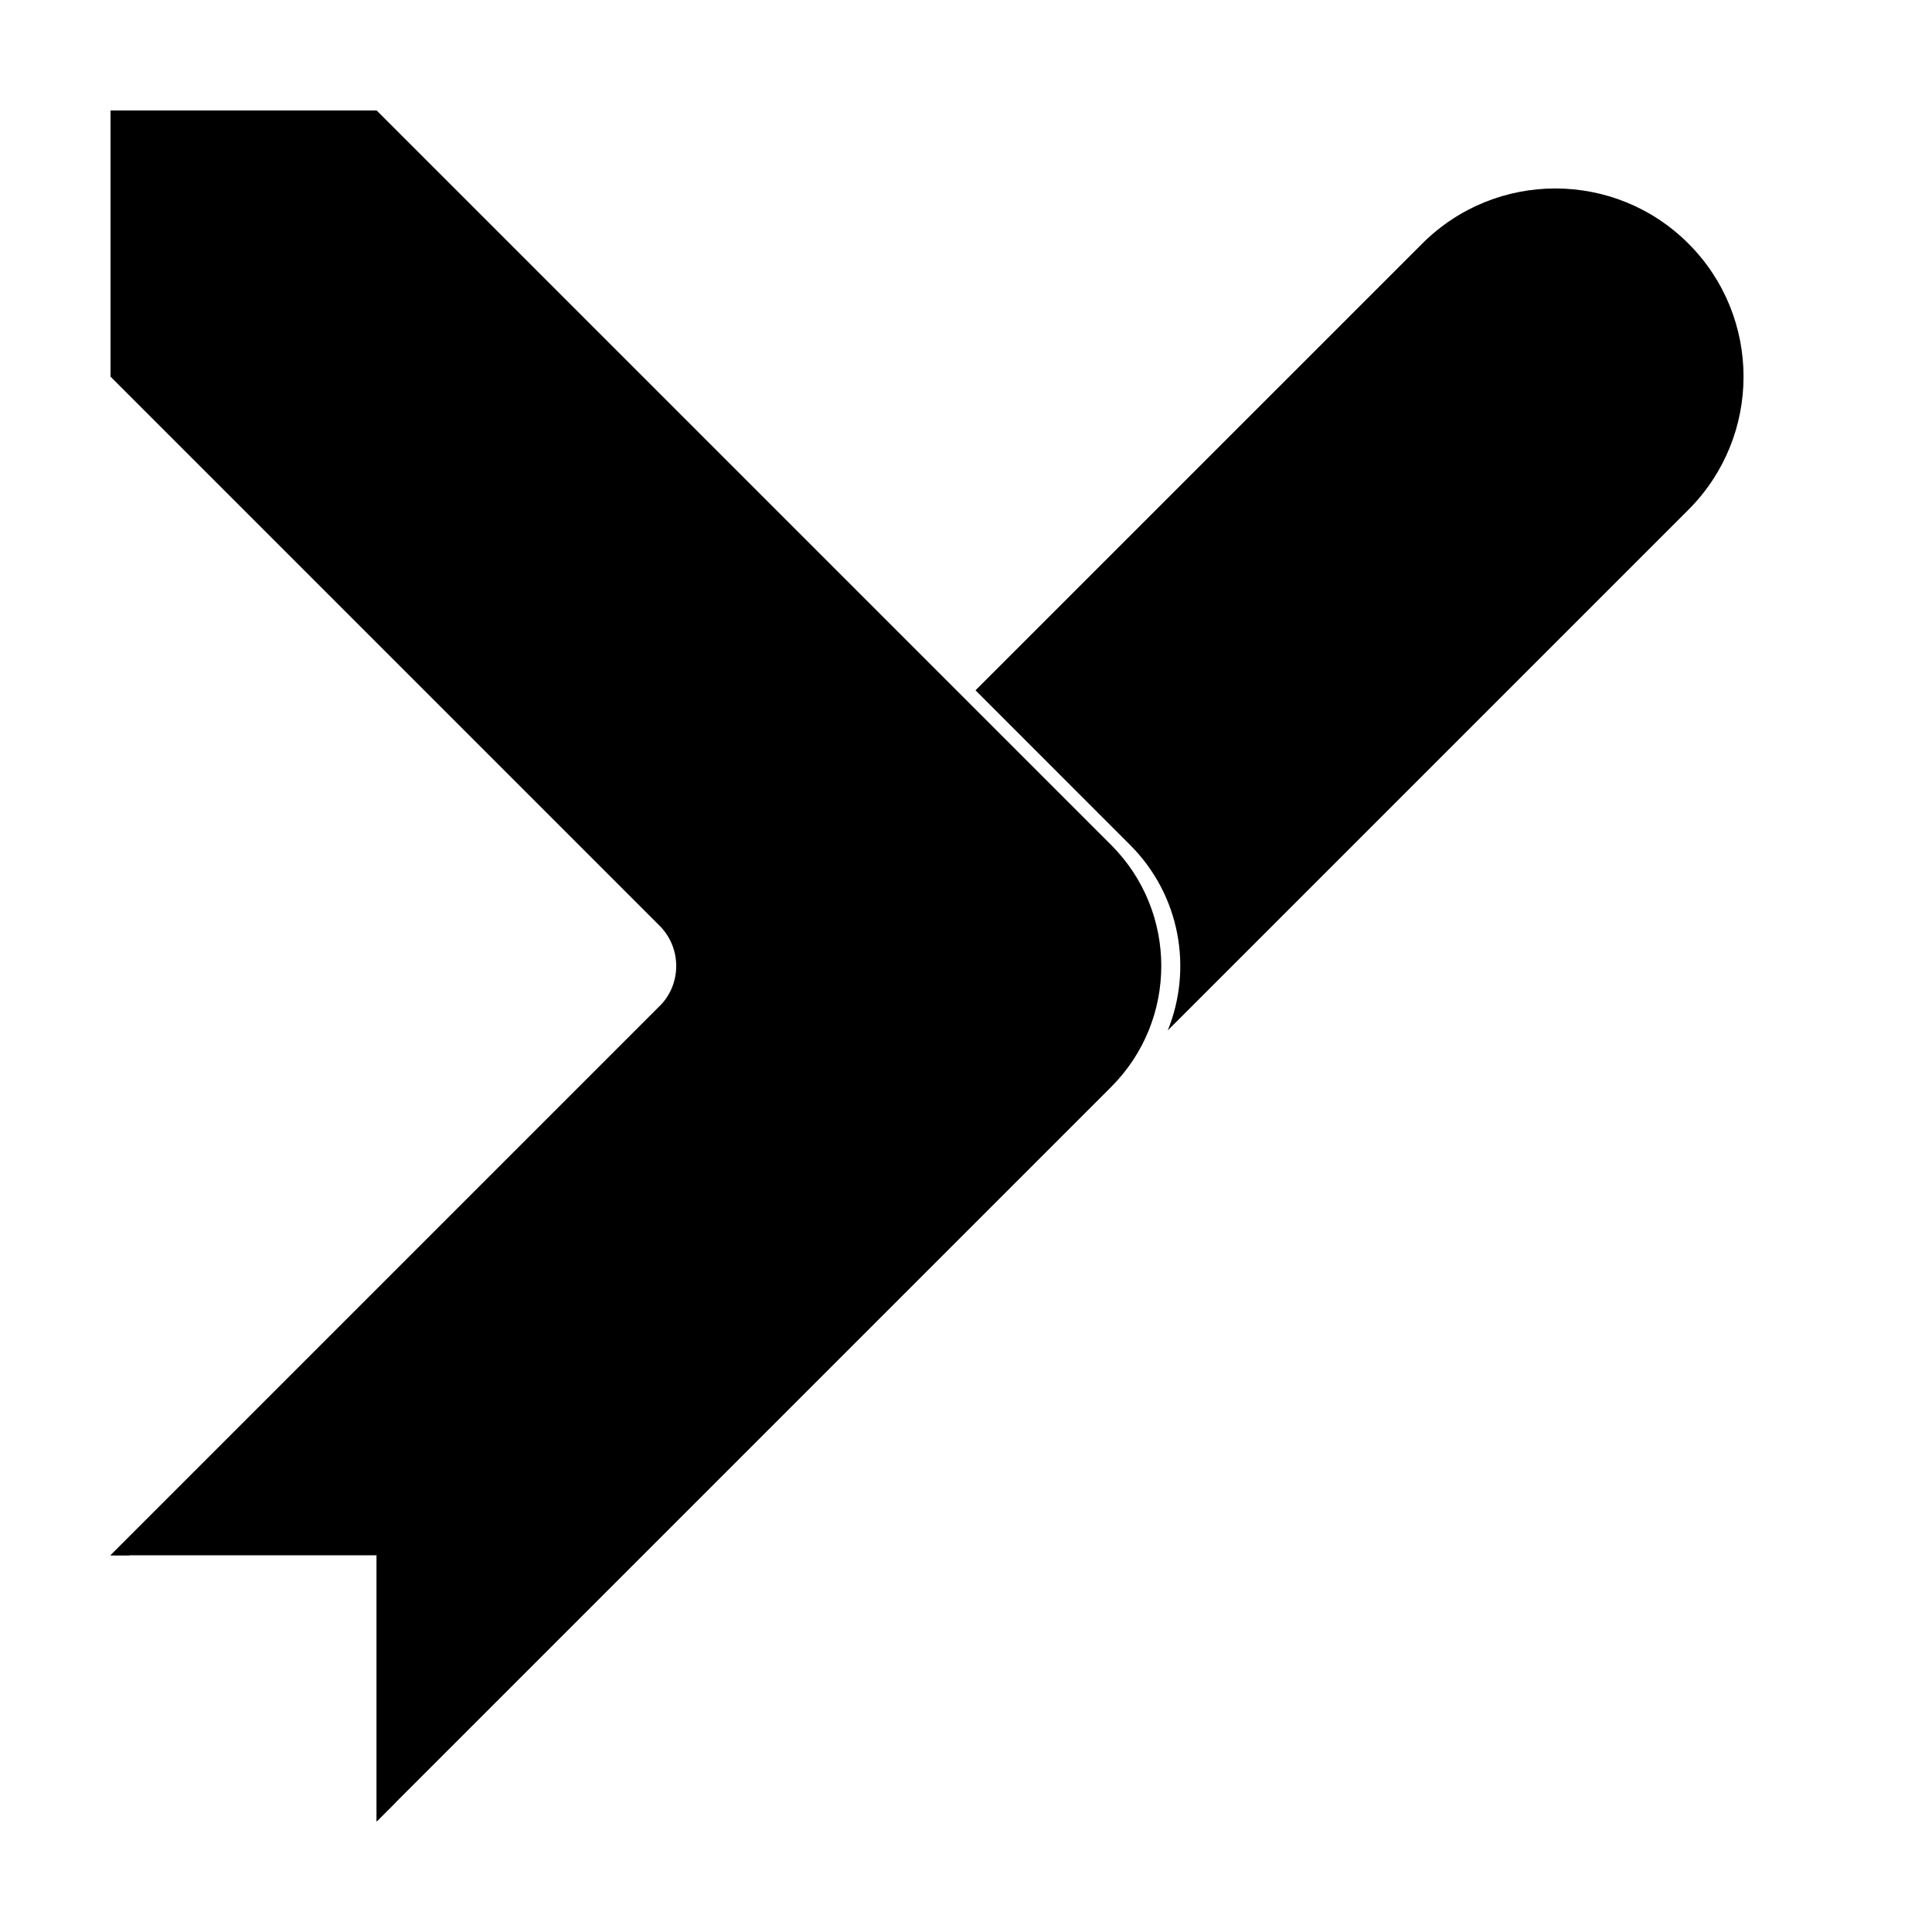
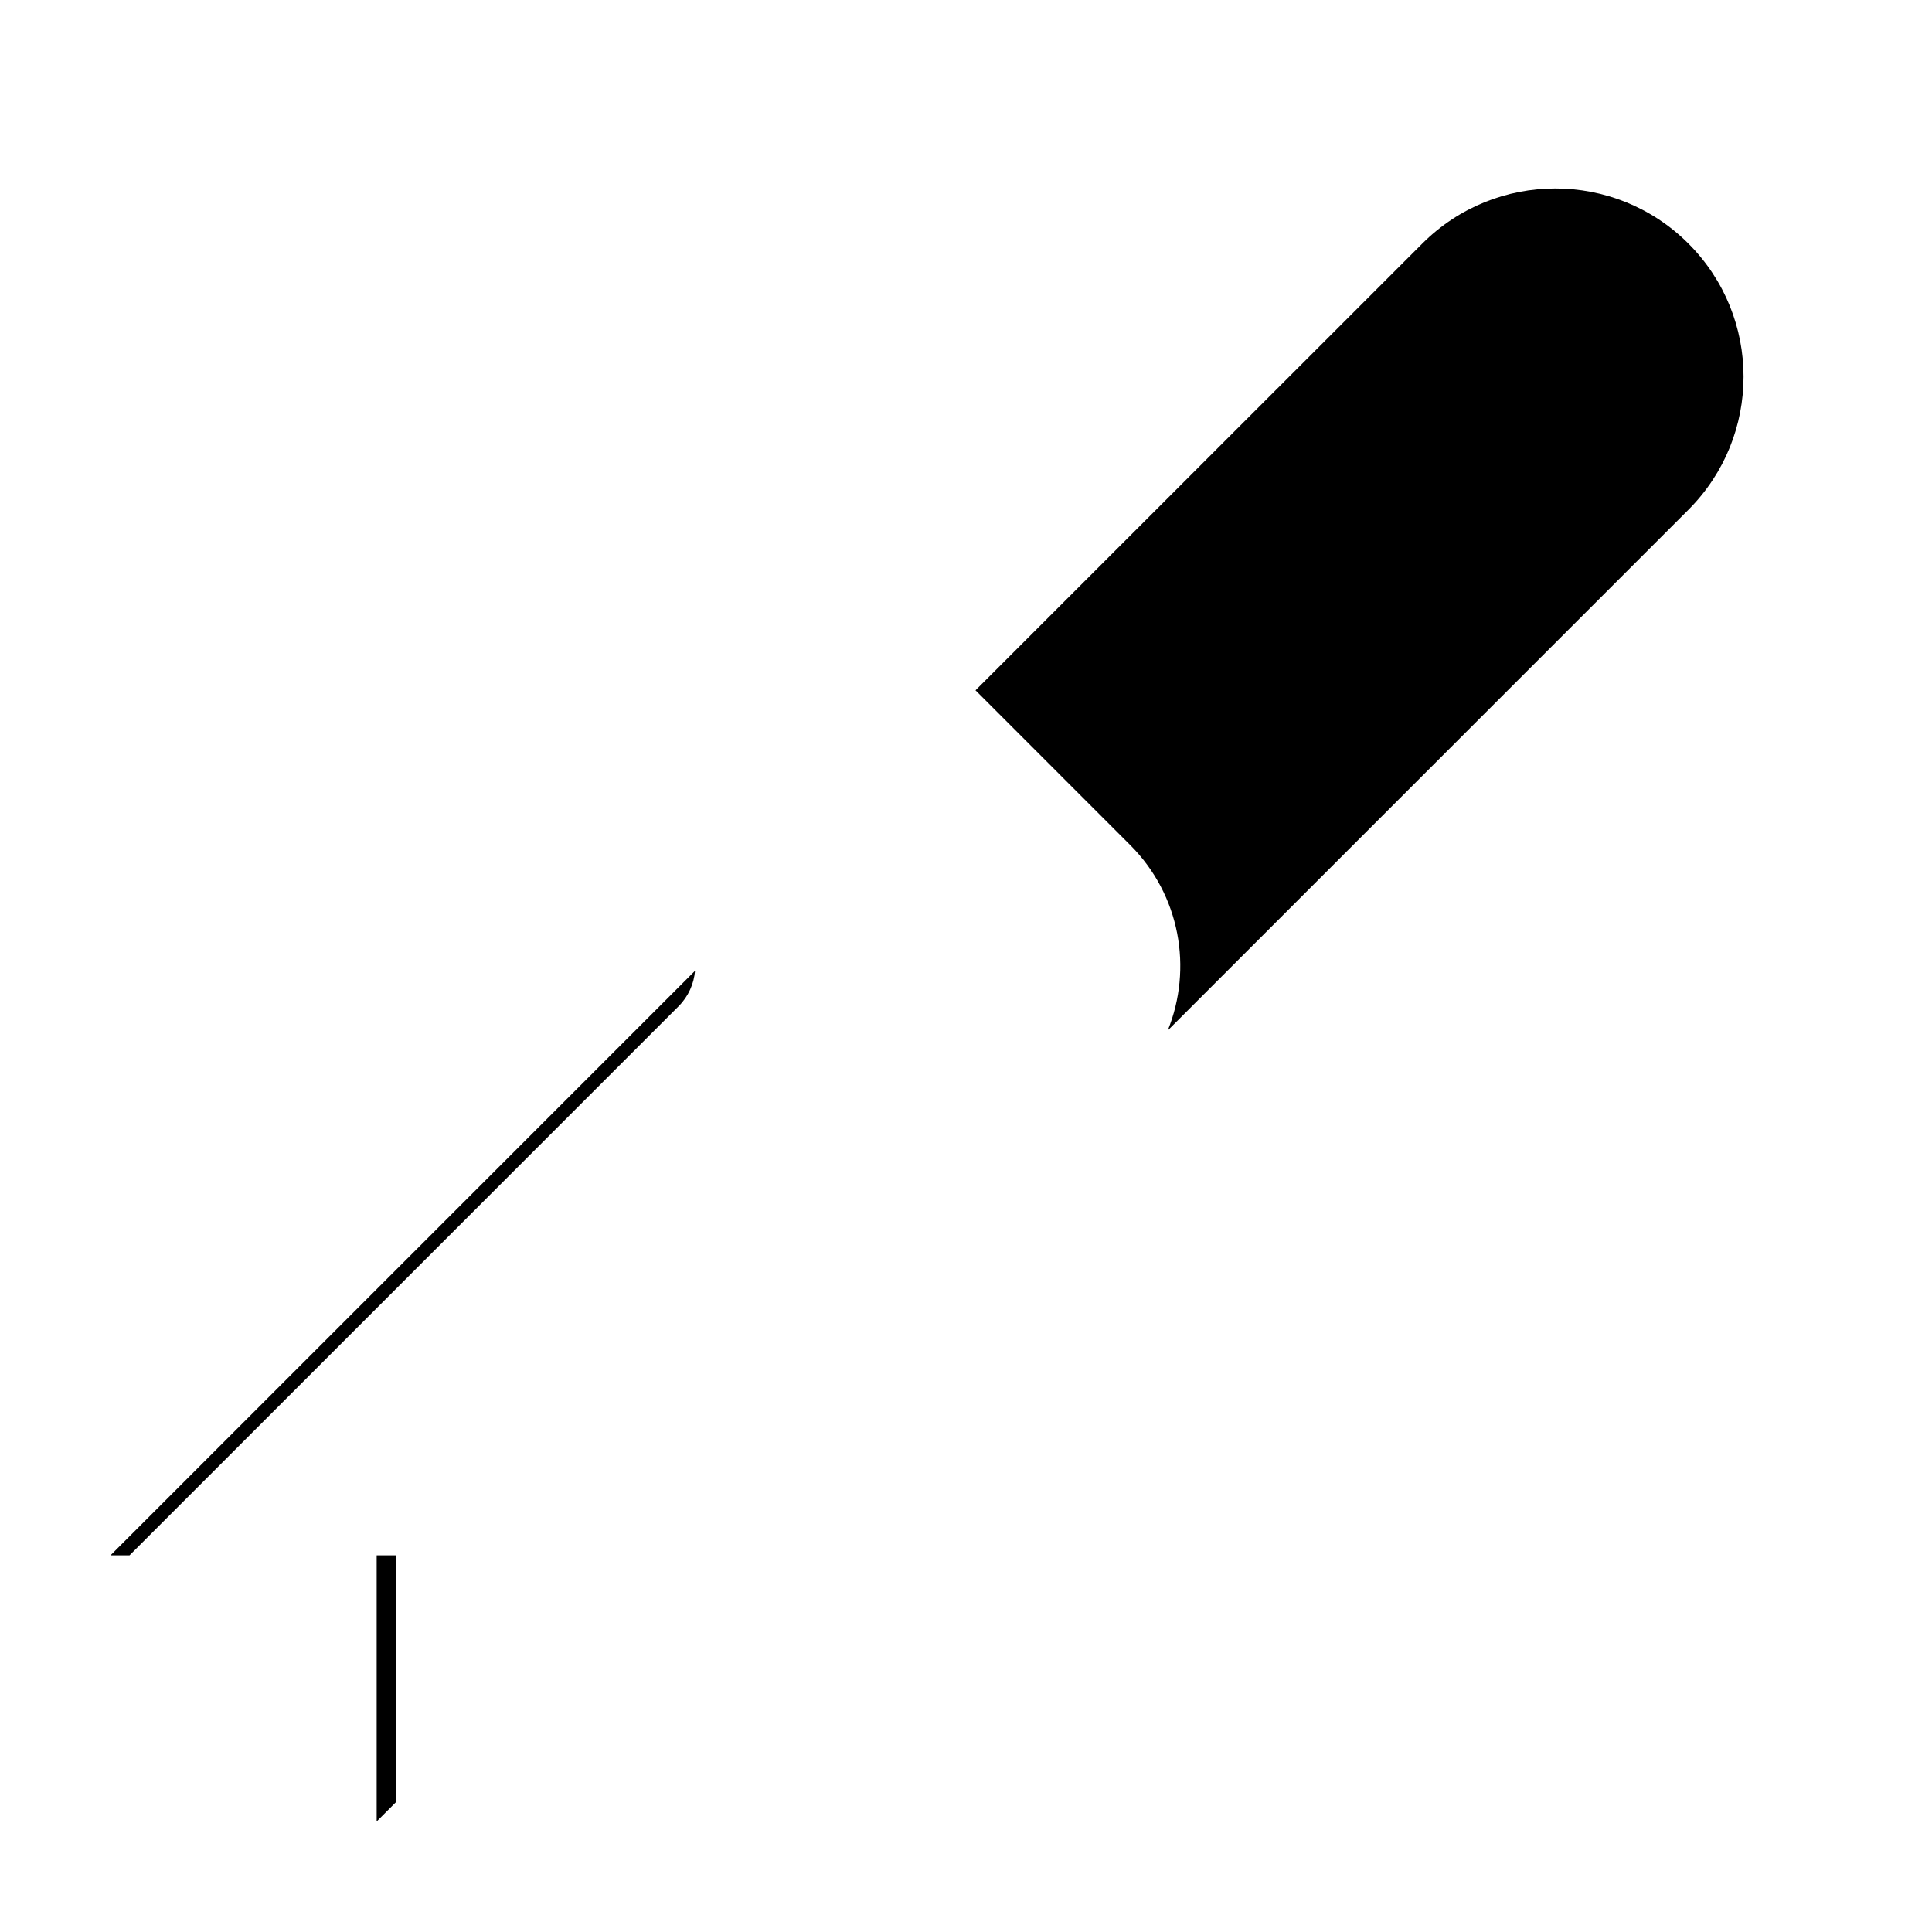
<svg xmlns="http://www.w3.org/2000/svg" fill="#000000" width="800px" height="800px" version="1.1" viewBox="144 144 512 512">
  <g>
    <path d="m328.19 401.27c-0.289 3.434-1.746 6.785-4.371 9.414l-145.49 145.49h-5.039zm74.328-74.328 118.4-118.39c19.477-19.477 51.055-19.477 70.531 0 19.477 19.477 19.477 51.055 0 70.535l-137.98 137.98c6.641-16.375 3.32-35.844-9.961-49.125zm-153.66 294.73-5.039 5.035v-70.531h5.039z" />
-     <path d="m318.78 389.31-145.49-145.5v-70.531h70.531l194.65 194.65c17.707 17.707 17.707 46.414 0 64.125l-194.65 194.65v-70.531h-70.531l145.49-145.49c5.902-5.902 5.902-15.473 0-21.375z" />
  </g>
</svg>